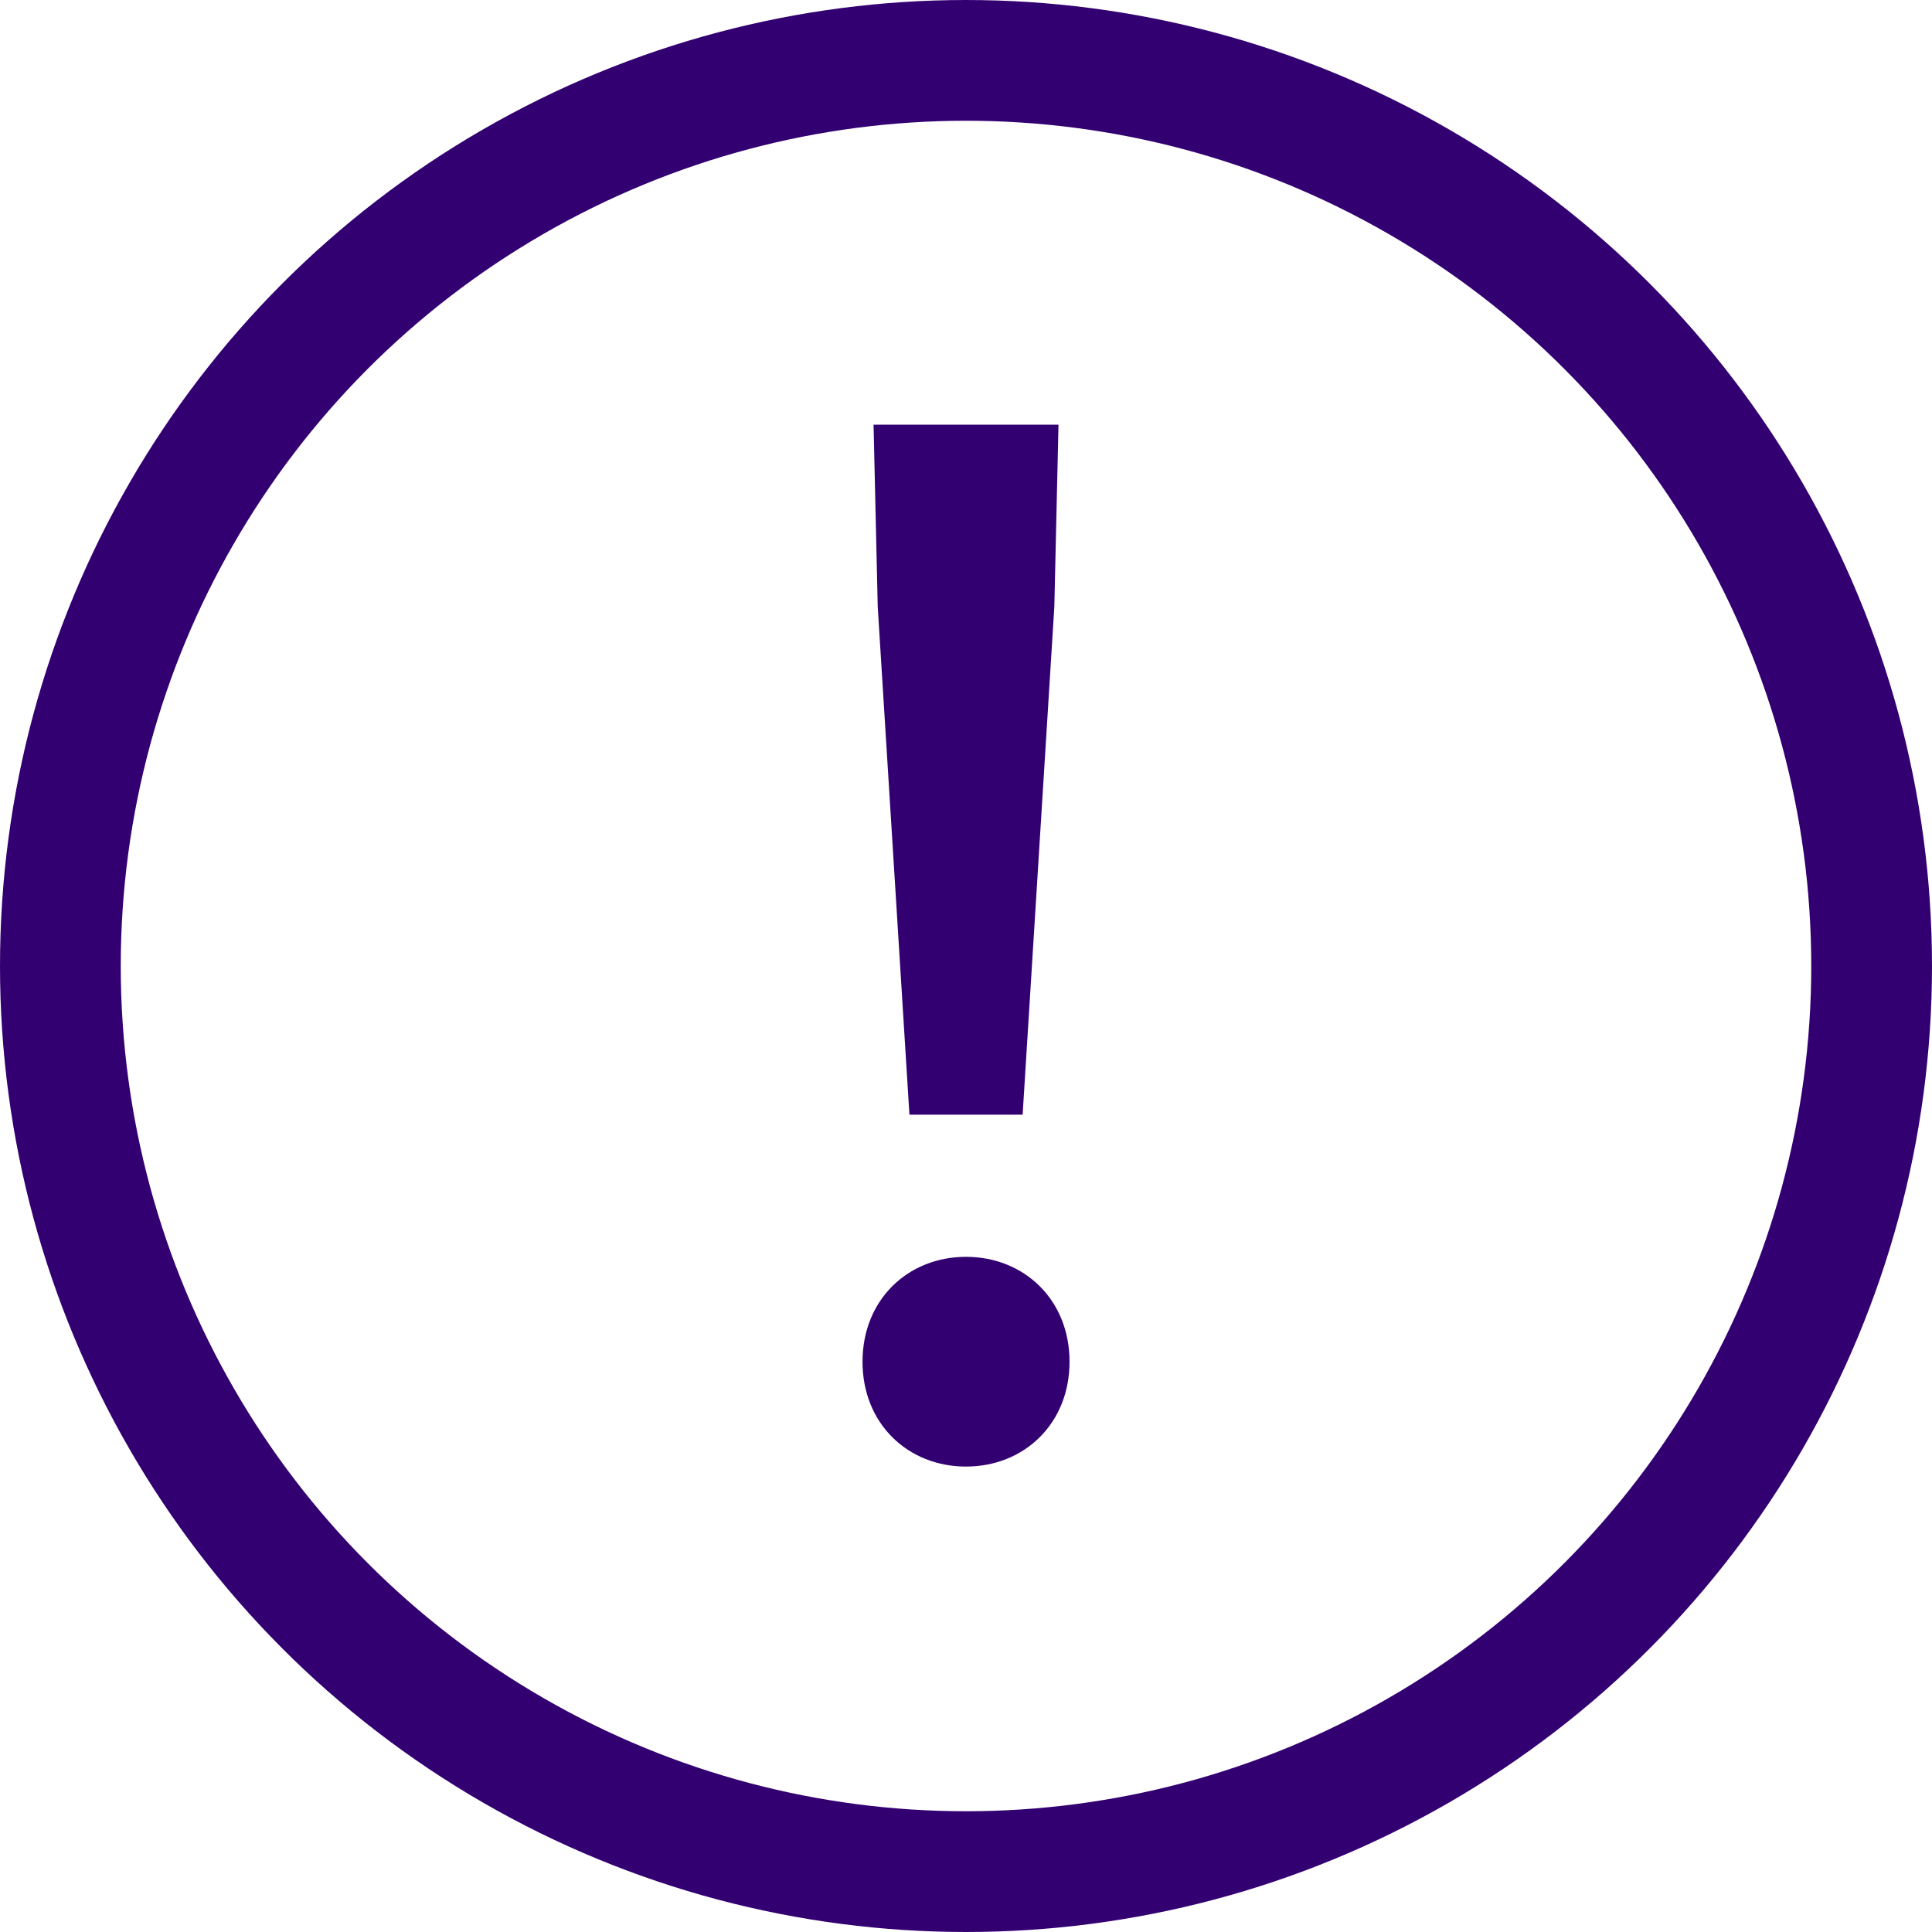
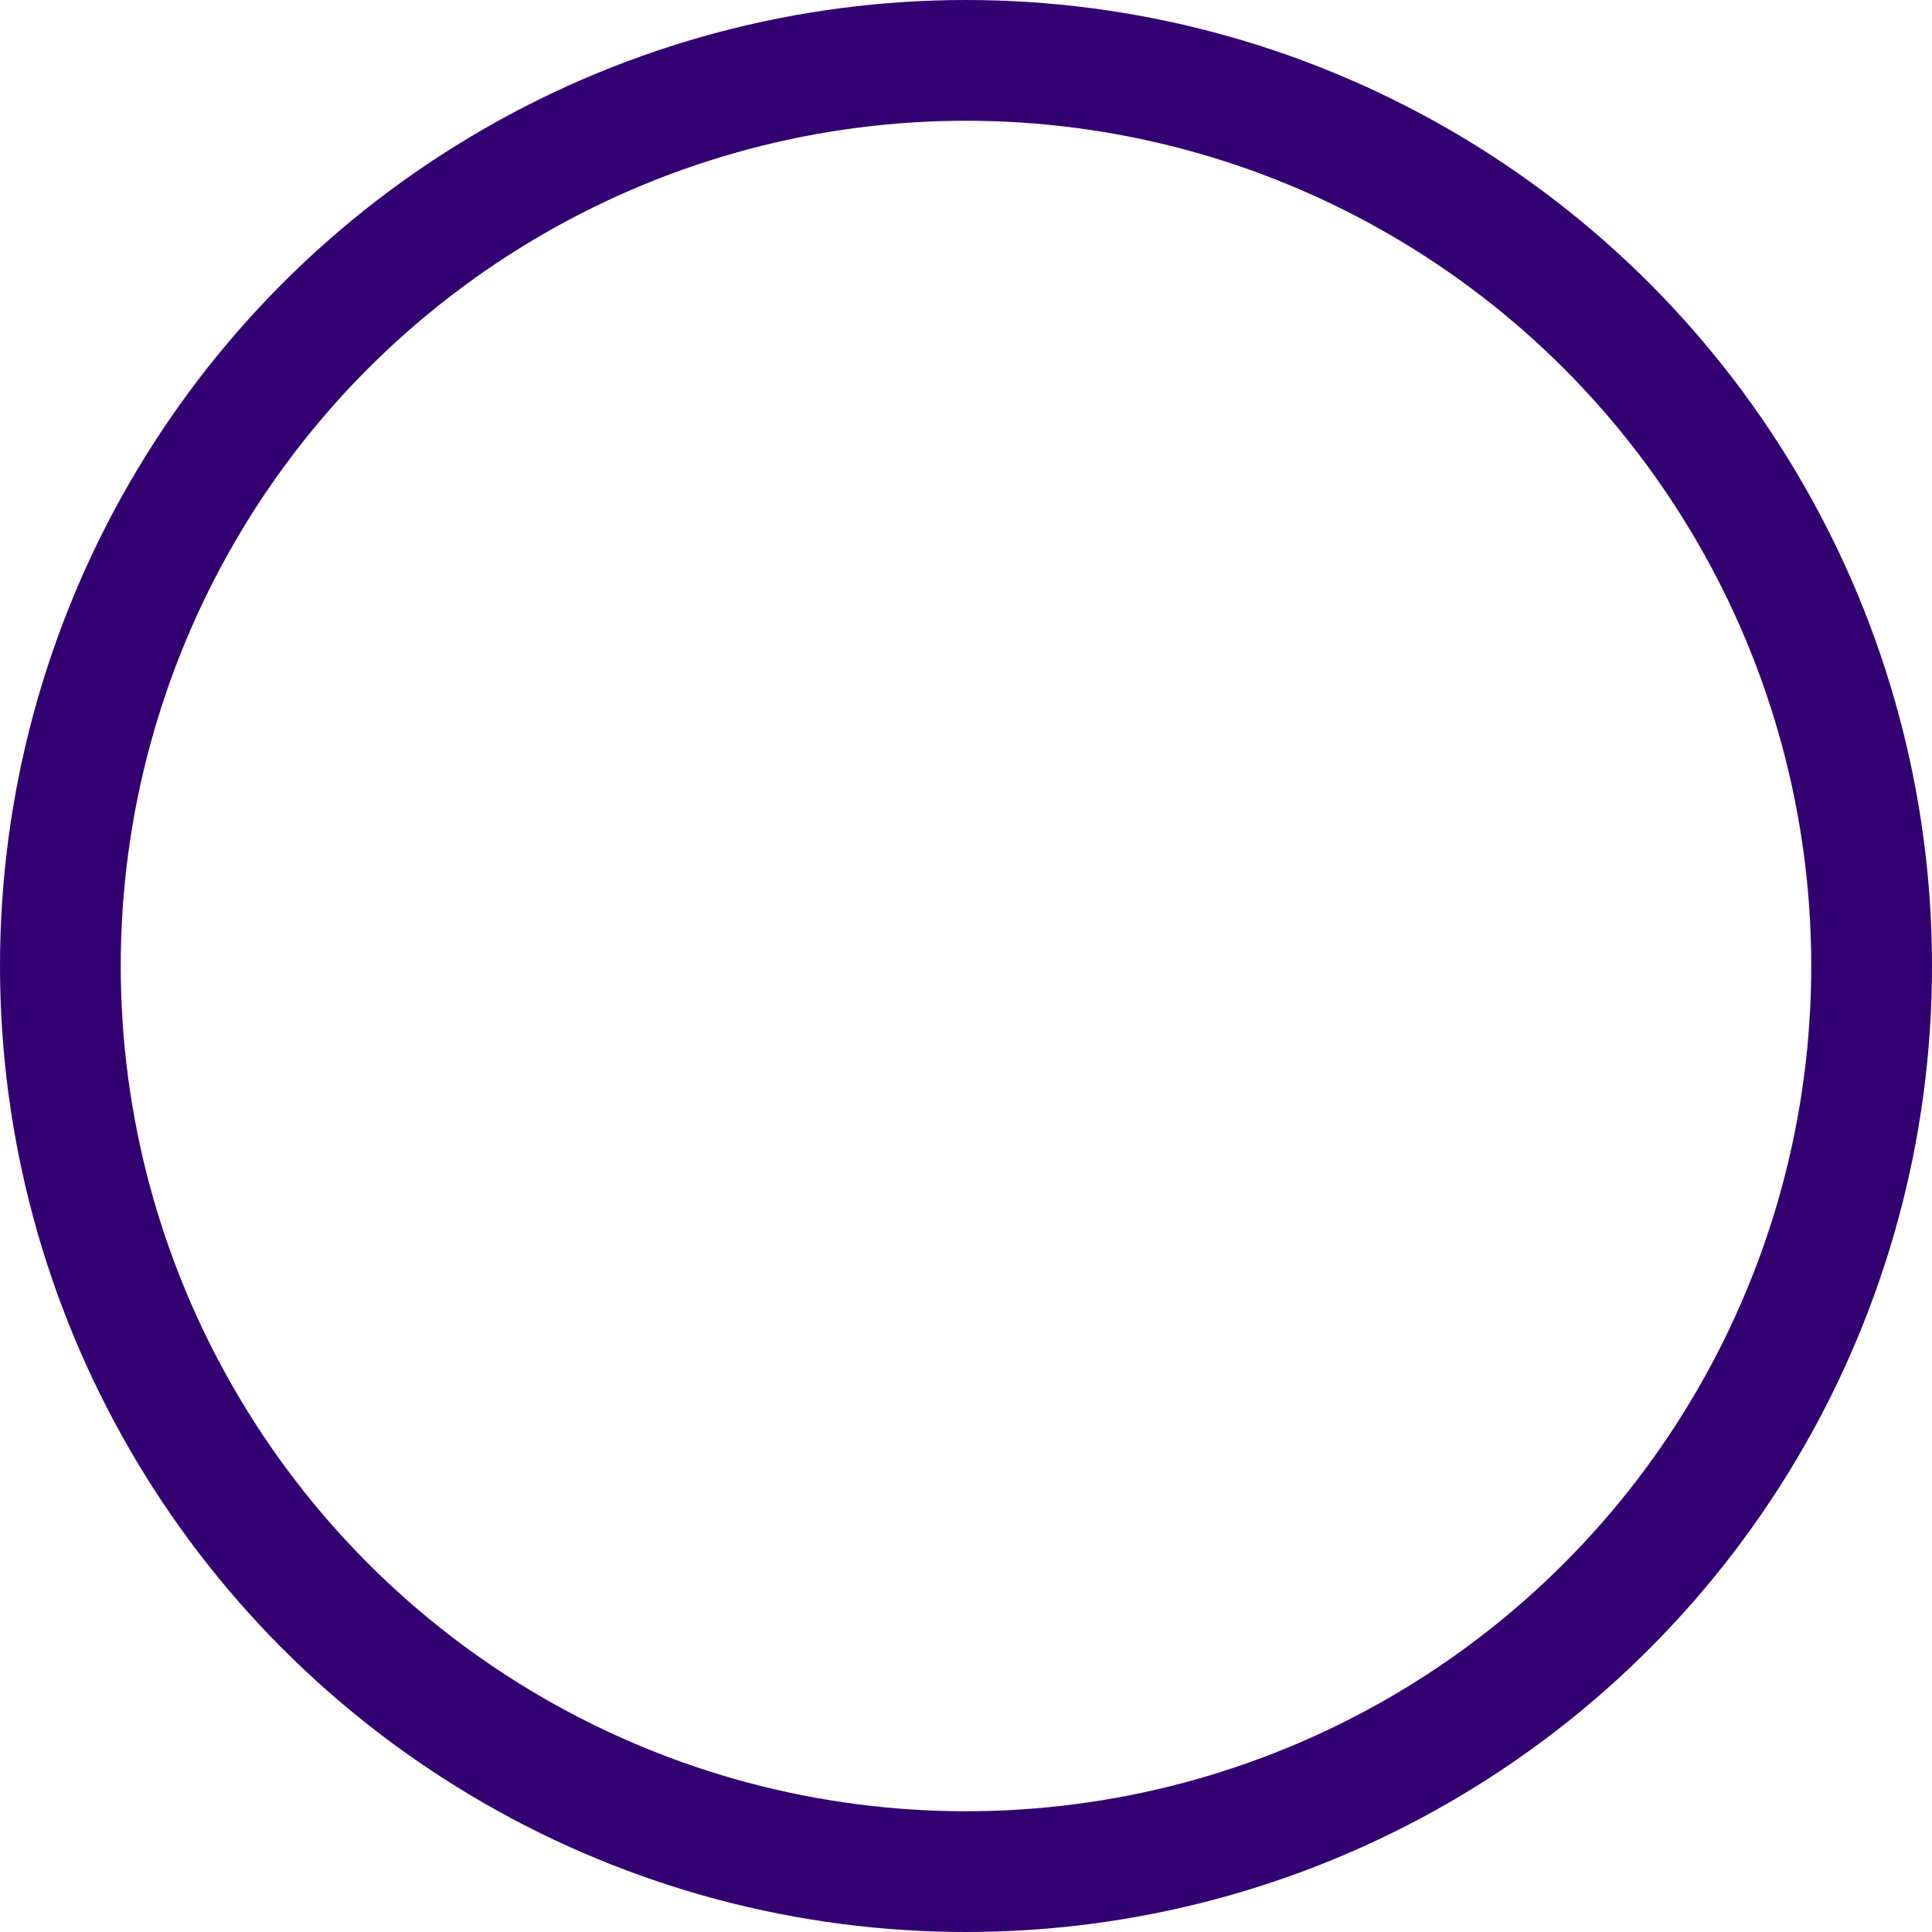
<svg xmlns="http://www.w3.org/2000/svg" width="32" height="32" viewBox="0 0 32 32" fill="none">
-   <path d="M15.063 18.463L14.538 10.051L14.469 7.034H17.532L17.463 10.051L16.938 18.463H15.063ZM16 24.291C15.04 24.291 14.286 23.583 14.286 22.554C14.286 21.526 15.04 20.817 16 20.817C16.96 20.817 17.715 21.526 17.715 22.554C17.715 23.583 16.96 24.291 16 24.291Z" fill="#330072" />
  <circle cx="16" cy="16" r="15" stroke="#330072" stroke-width="2" />
</svg>